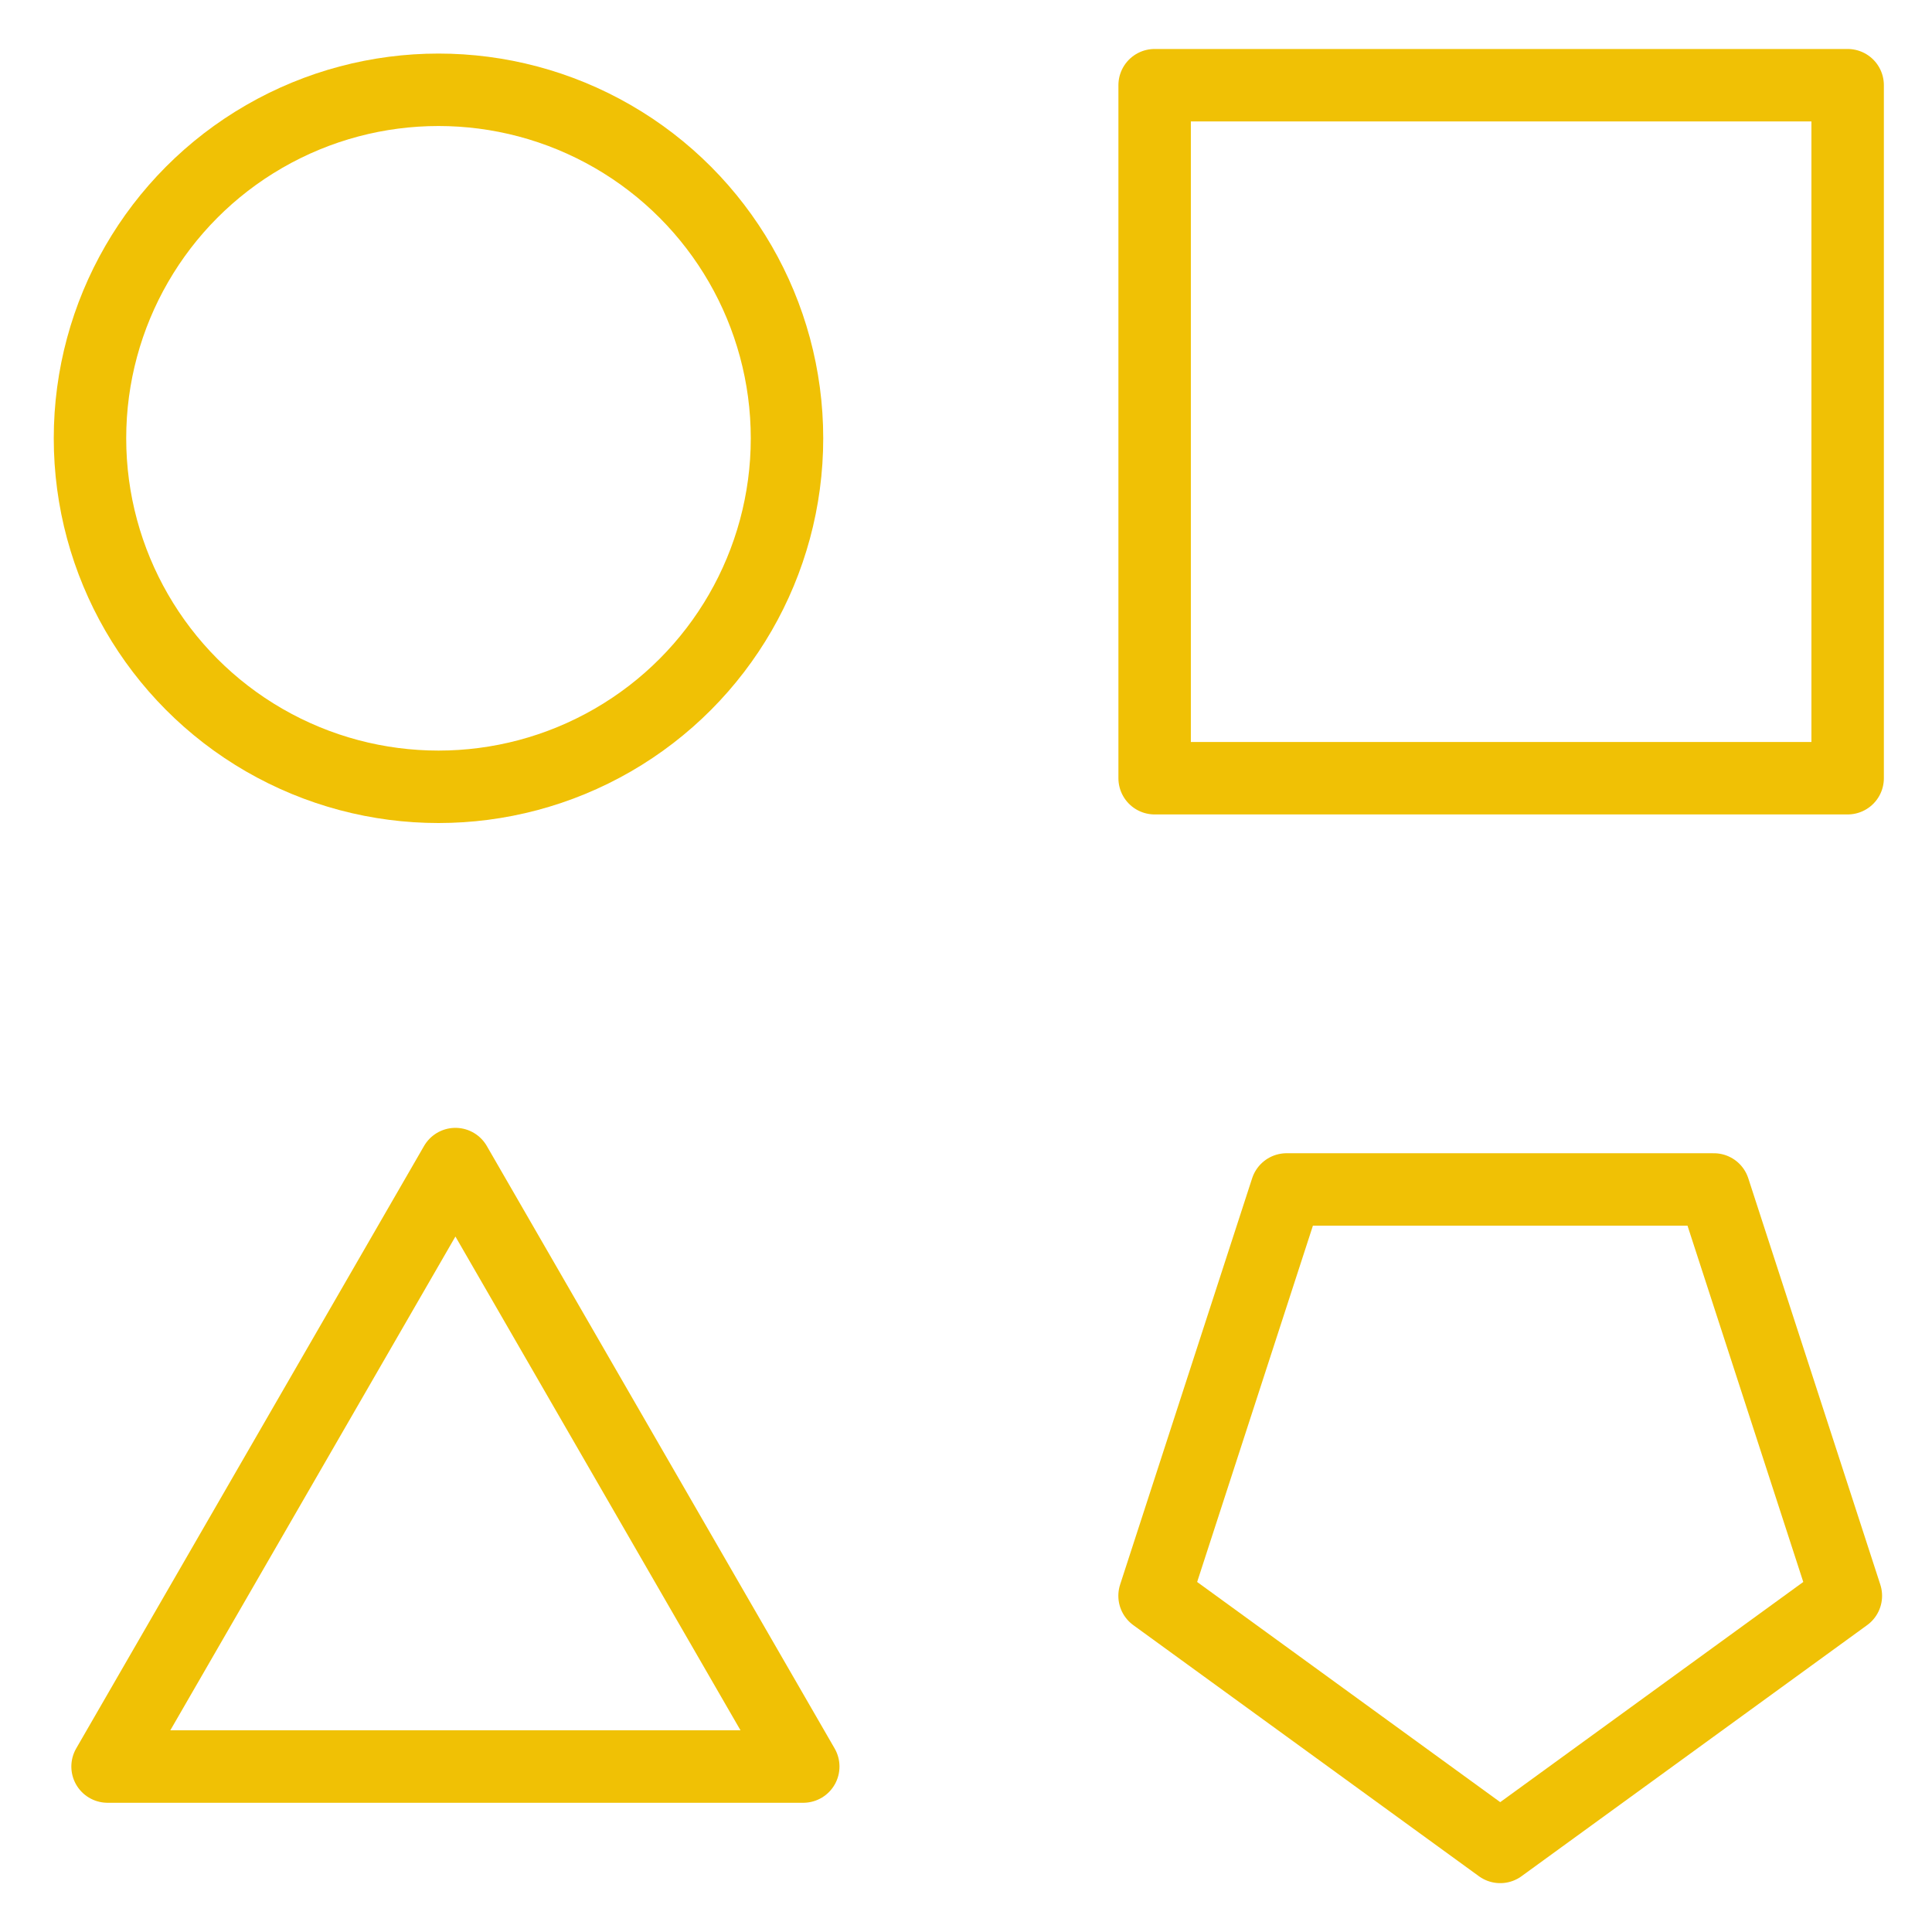
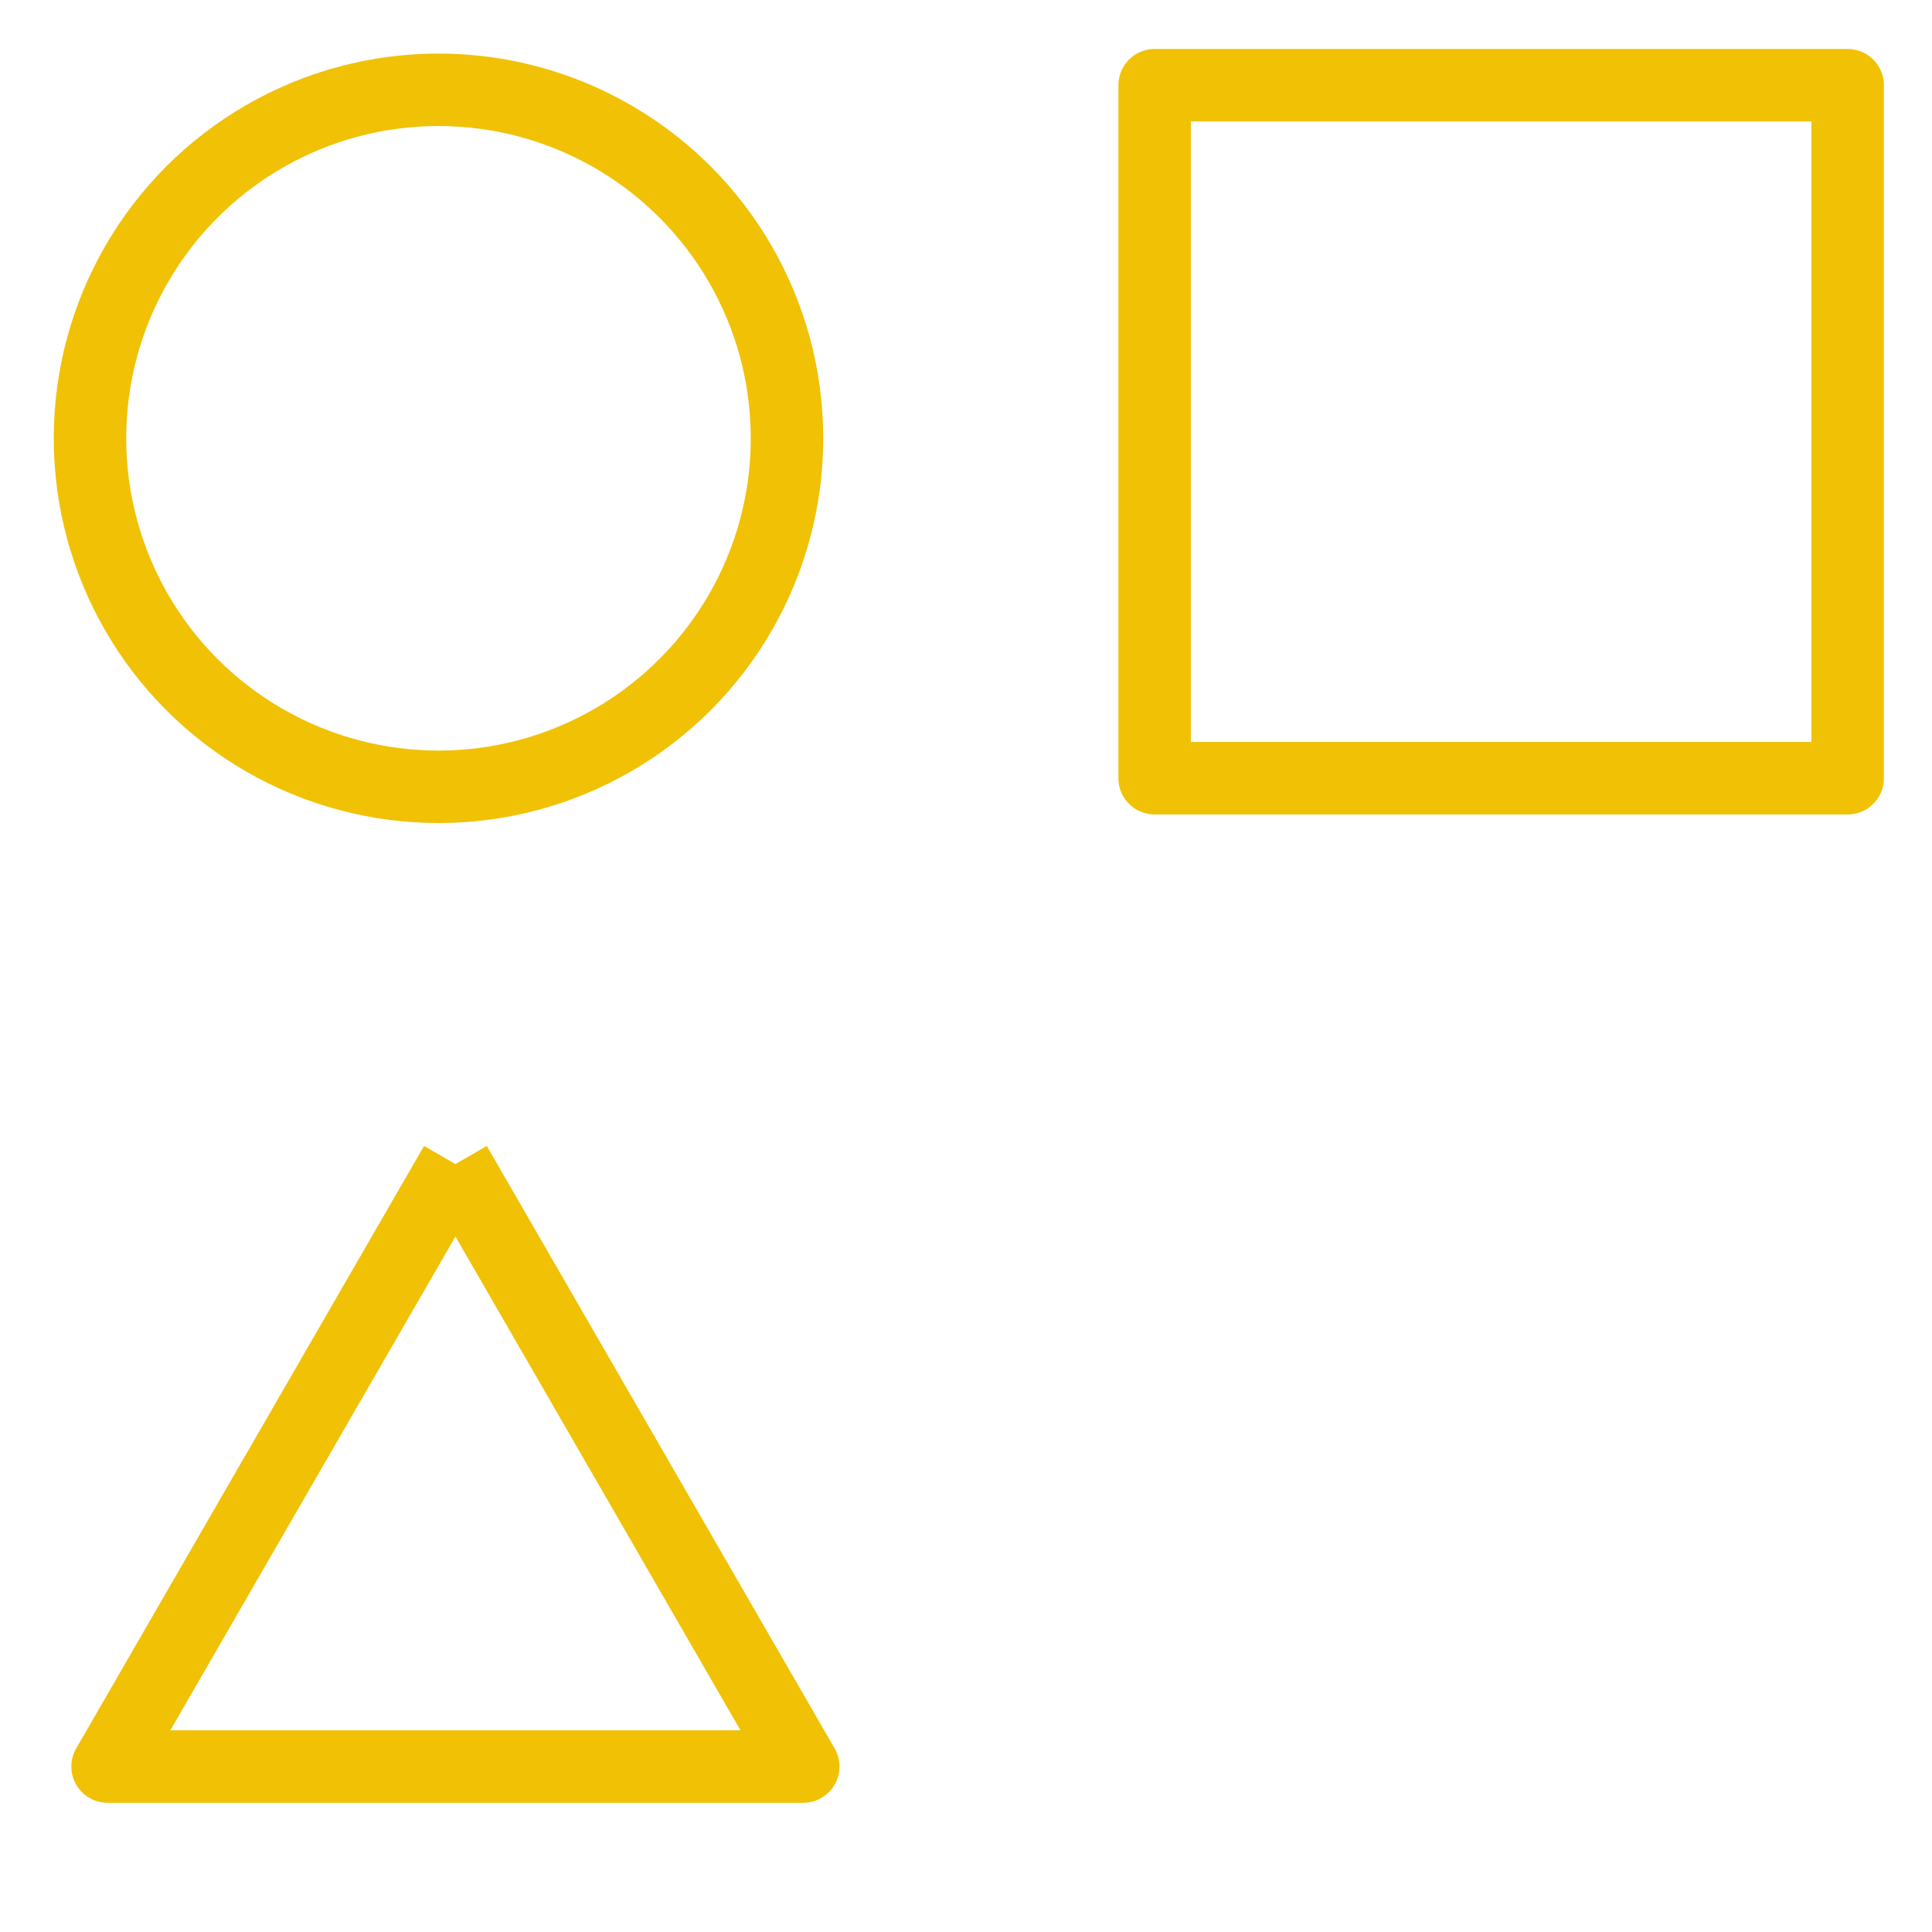
<svg xmlns="http://www.w3.org/2000/svg" width="80" height="80" viewBox="0 0 80 80" fill="none">
  <g style="color: #f0c105" stroke="currentColor" stroke-width="3" stroke-linejoin="round">
    <circle cx="18.157" cy="18.149" r="14.431" />
    <rect x="47.811" y="3.528" width="28.696" height="28.696" />
-     <path d="M18.858 48.202L33.261 73.149H4.454L18.858 48.202Z" />
-     <path d="M62.121 76.477L76.433 66.079L70.966 49.253H53.275L47.808 66.079L62.121 76.477Z" />
+     <path d="M18.858 48.202L33.261 73.149H4.454L18.858 48.202" />
  </g>
</svg>